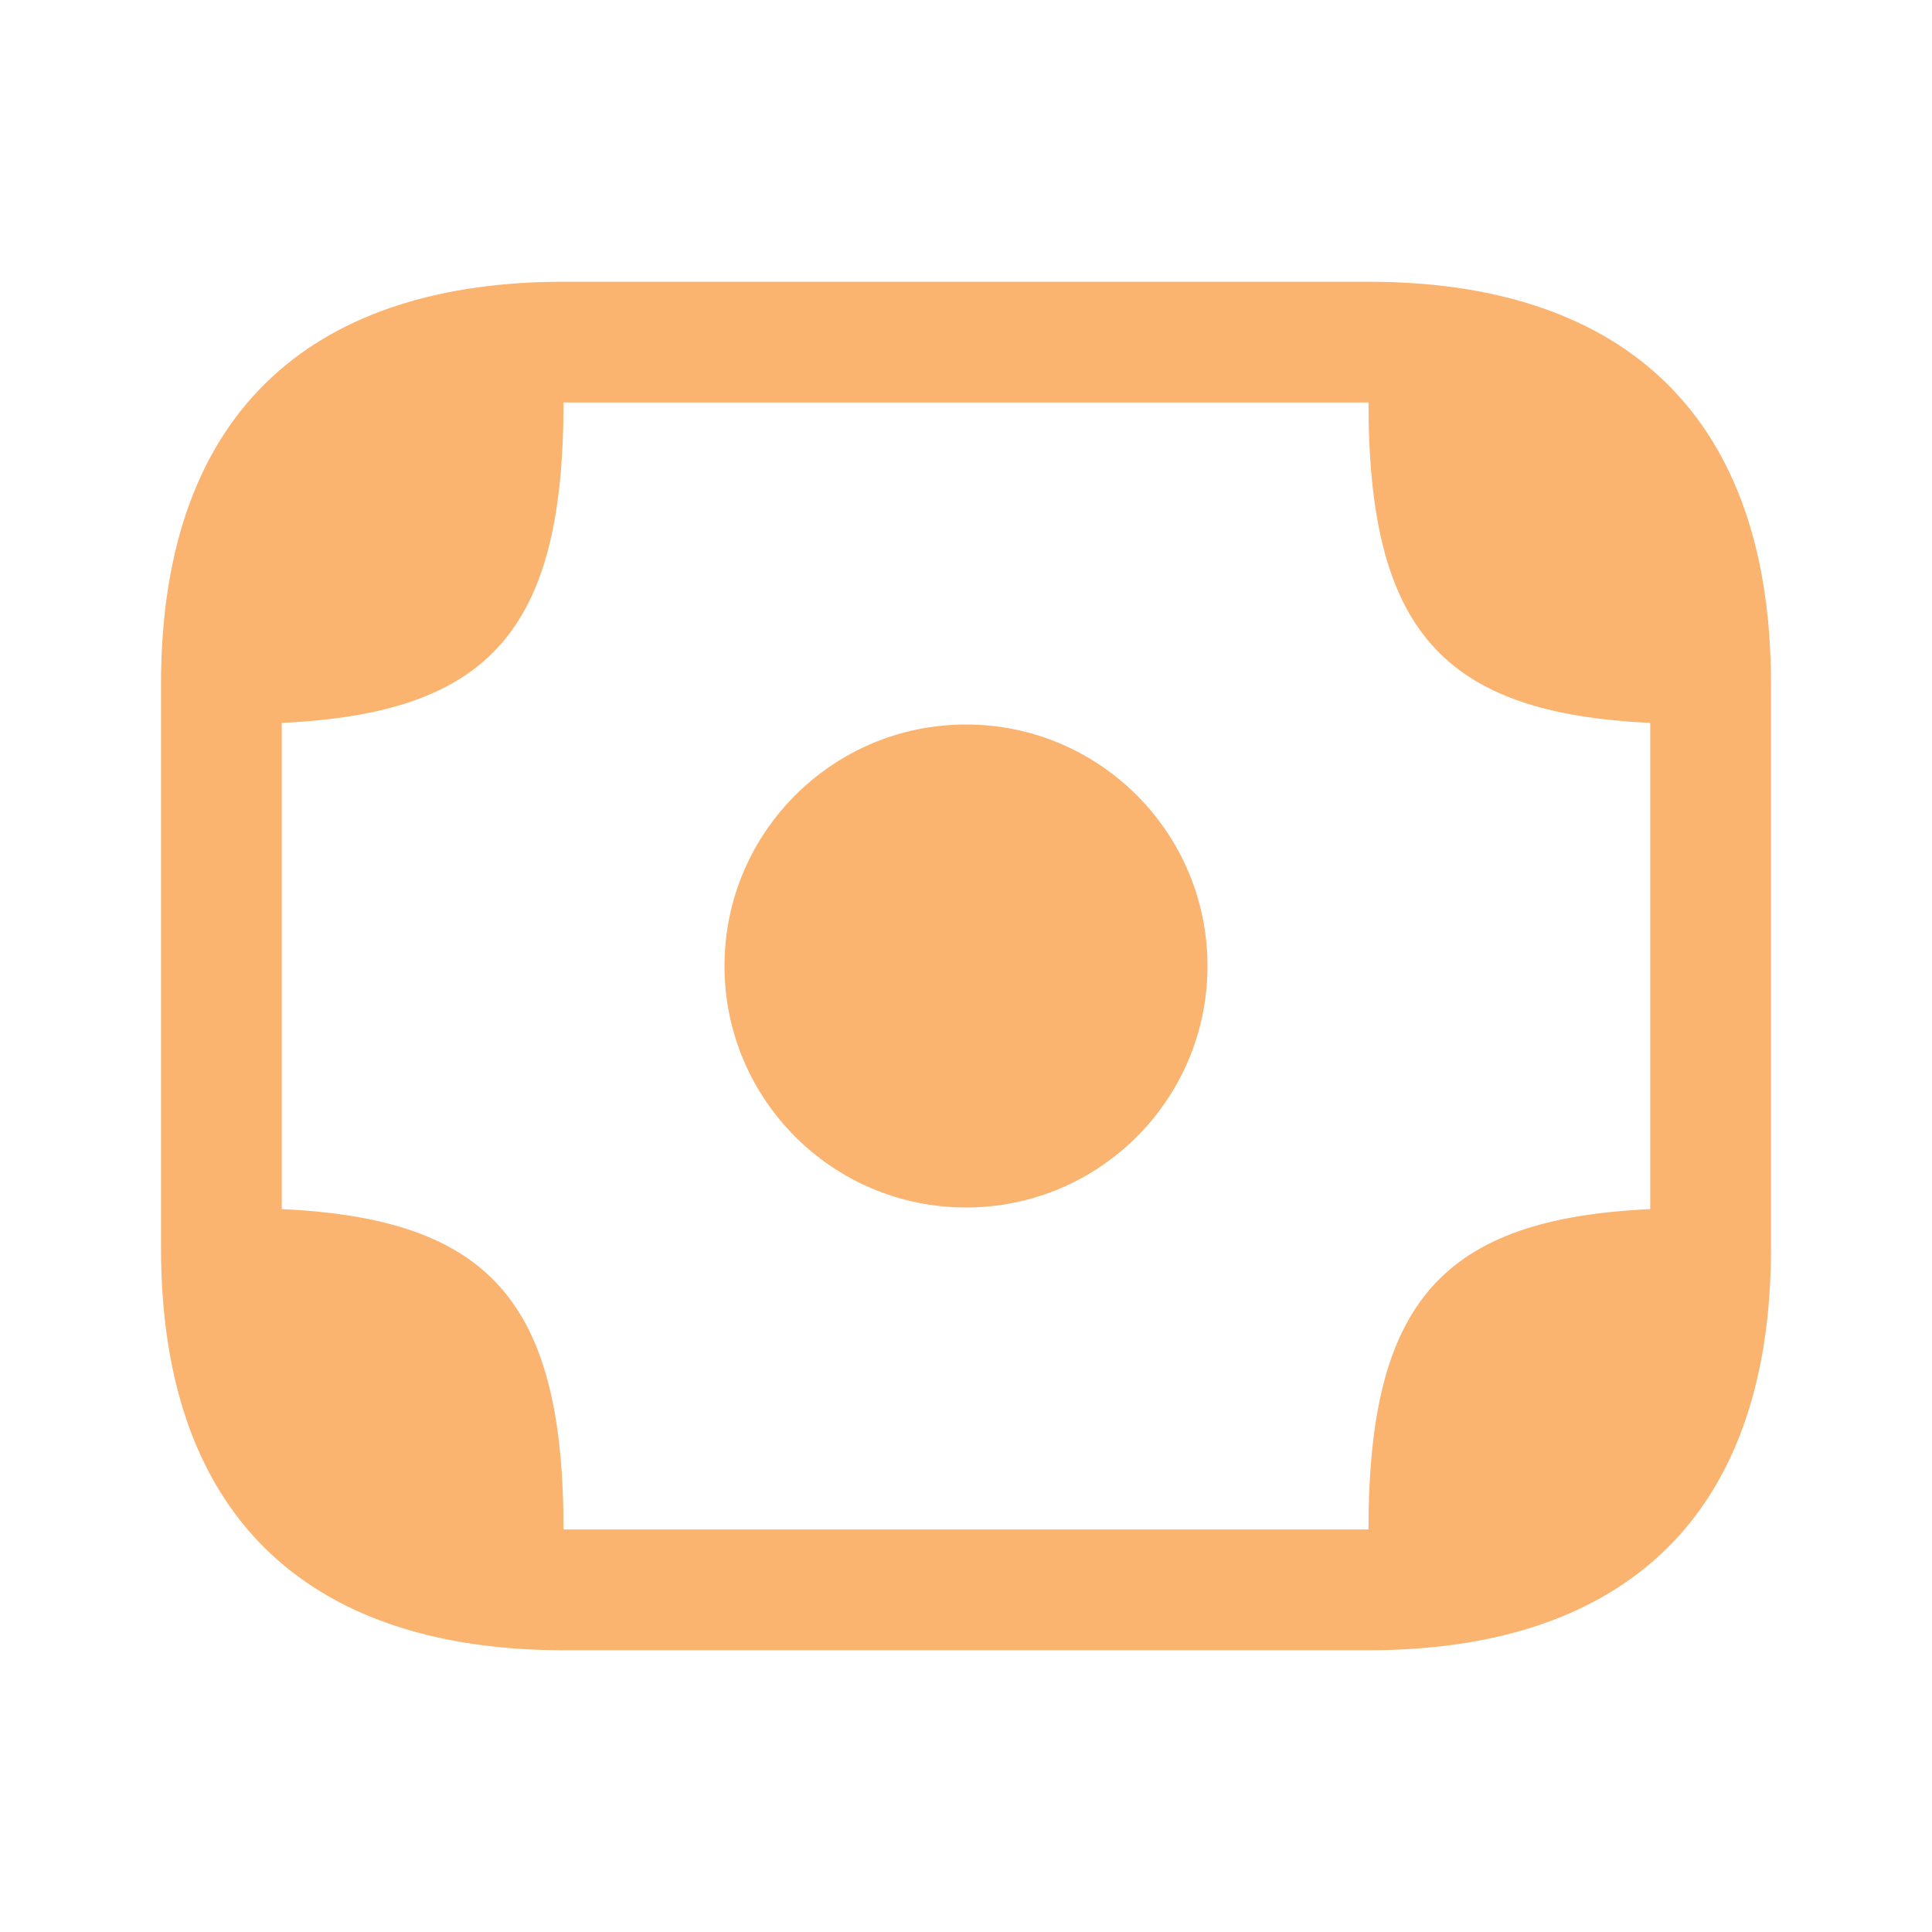
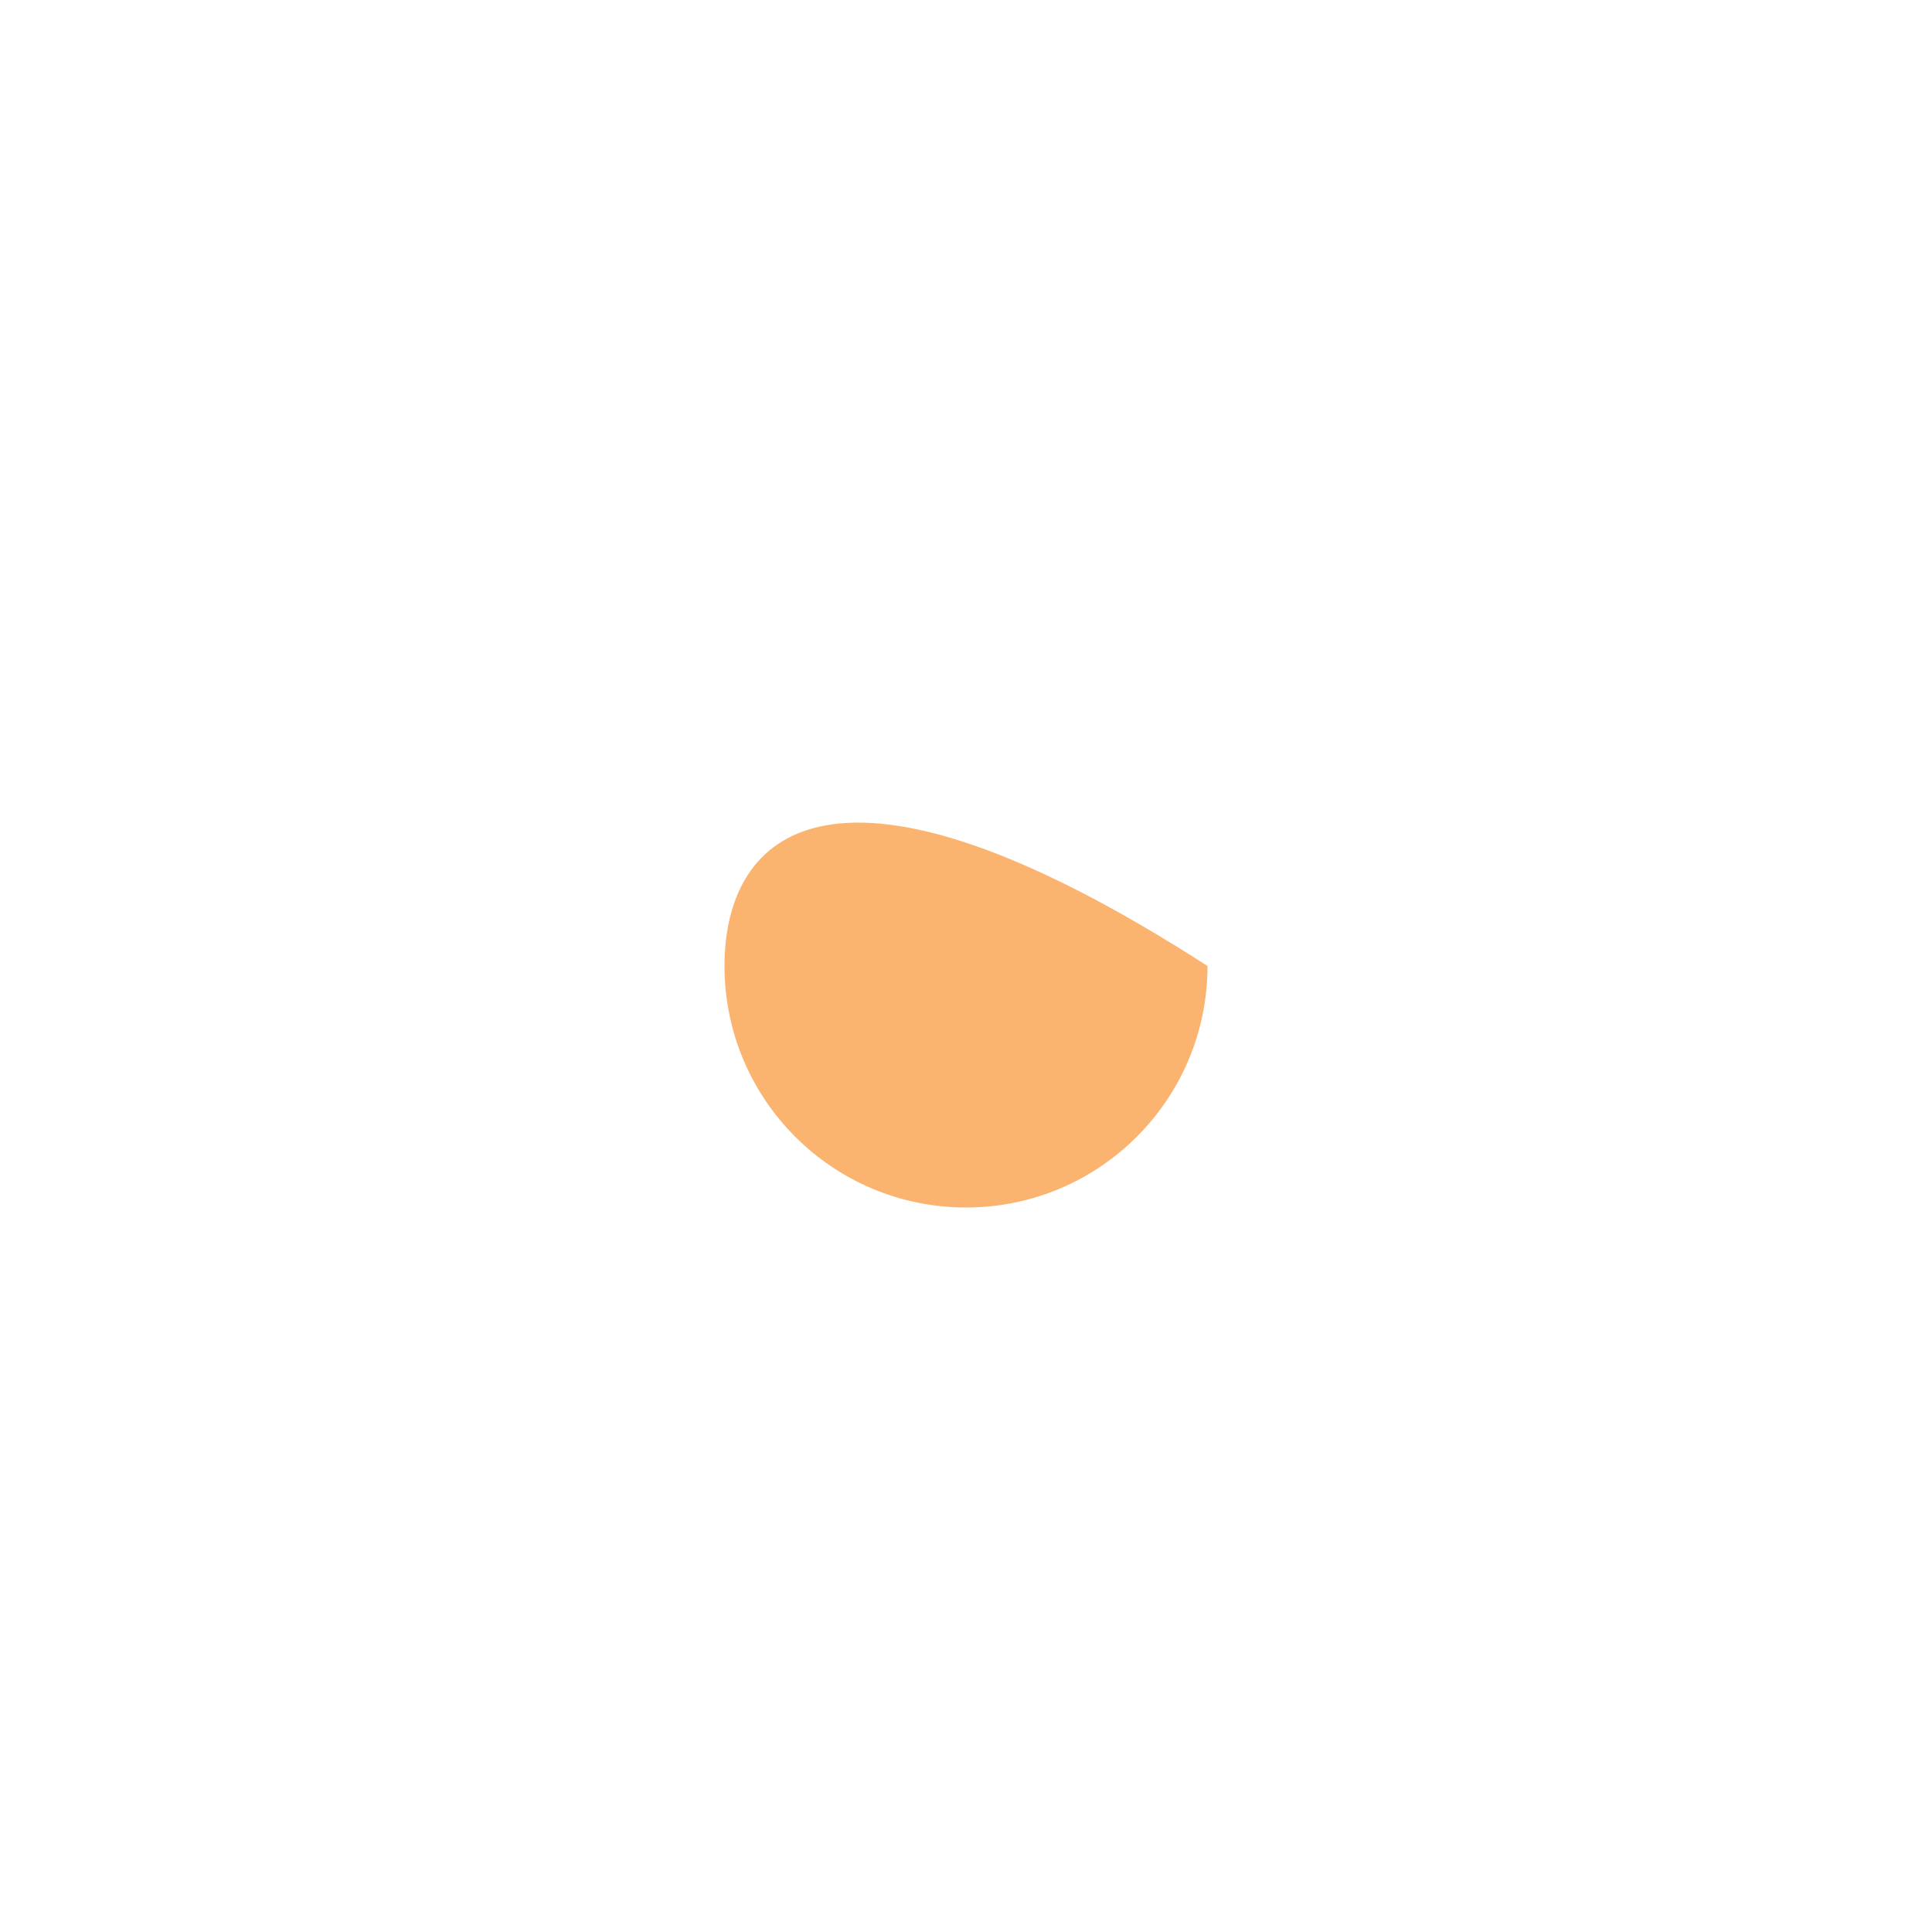
<svg xmlns="http://www.w3.org/2000/svg" width="124" height="124" viewBox="0 0 124 124" fill="none">
-   <path d="M62 77.5C70.56 77.5 77.5 70.56 77.5 62C77.5 53.44 70.56 46.5 62 46.5C53.44 46.5 46.5 53.44 46.5 62C46.5 70.56 53.44 77.5 62 77.5Z" fill="#FBB370" />
-   <path d="M87.834 18.083H36.167C20.667 18.083 10.334 25.833 10.334 43.916V46.5V77.5V80.083C10.334 98.166 20.667 105.916 36.167 105.916H87.834C103.334 105.916 113.667 98.166 113.667 80.083V77.5V46.5V43.916C113.667 25.833 103.334 18.083 87.834 18.083ZM36.167 98.166C36.167 83.596 31.465 78.223 18.084 77.603V77.5V46.5V46.396C31.465 45.776 36.167 40.403 36.167 25.833H87.834C87.834 40.403 92.535 45.776 105.917 46.396V46.5V77.5V77.603C92.535 78.223 87.834 83.596 87.834 98.166H36.167Z" fill="#FBB370" />
+   <path d="M62 77.5C70.56 77.5 77.5 70.56 77.5 62C53.44 46.5 46.5 53.44 46.5 62C46.5 70.56 53.44 77.5 62 77.5Z" fill="#FBB370" />
</svg>